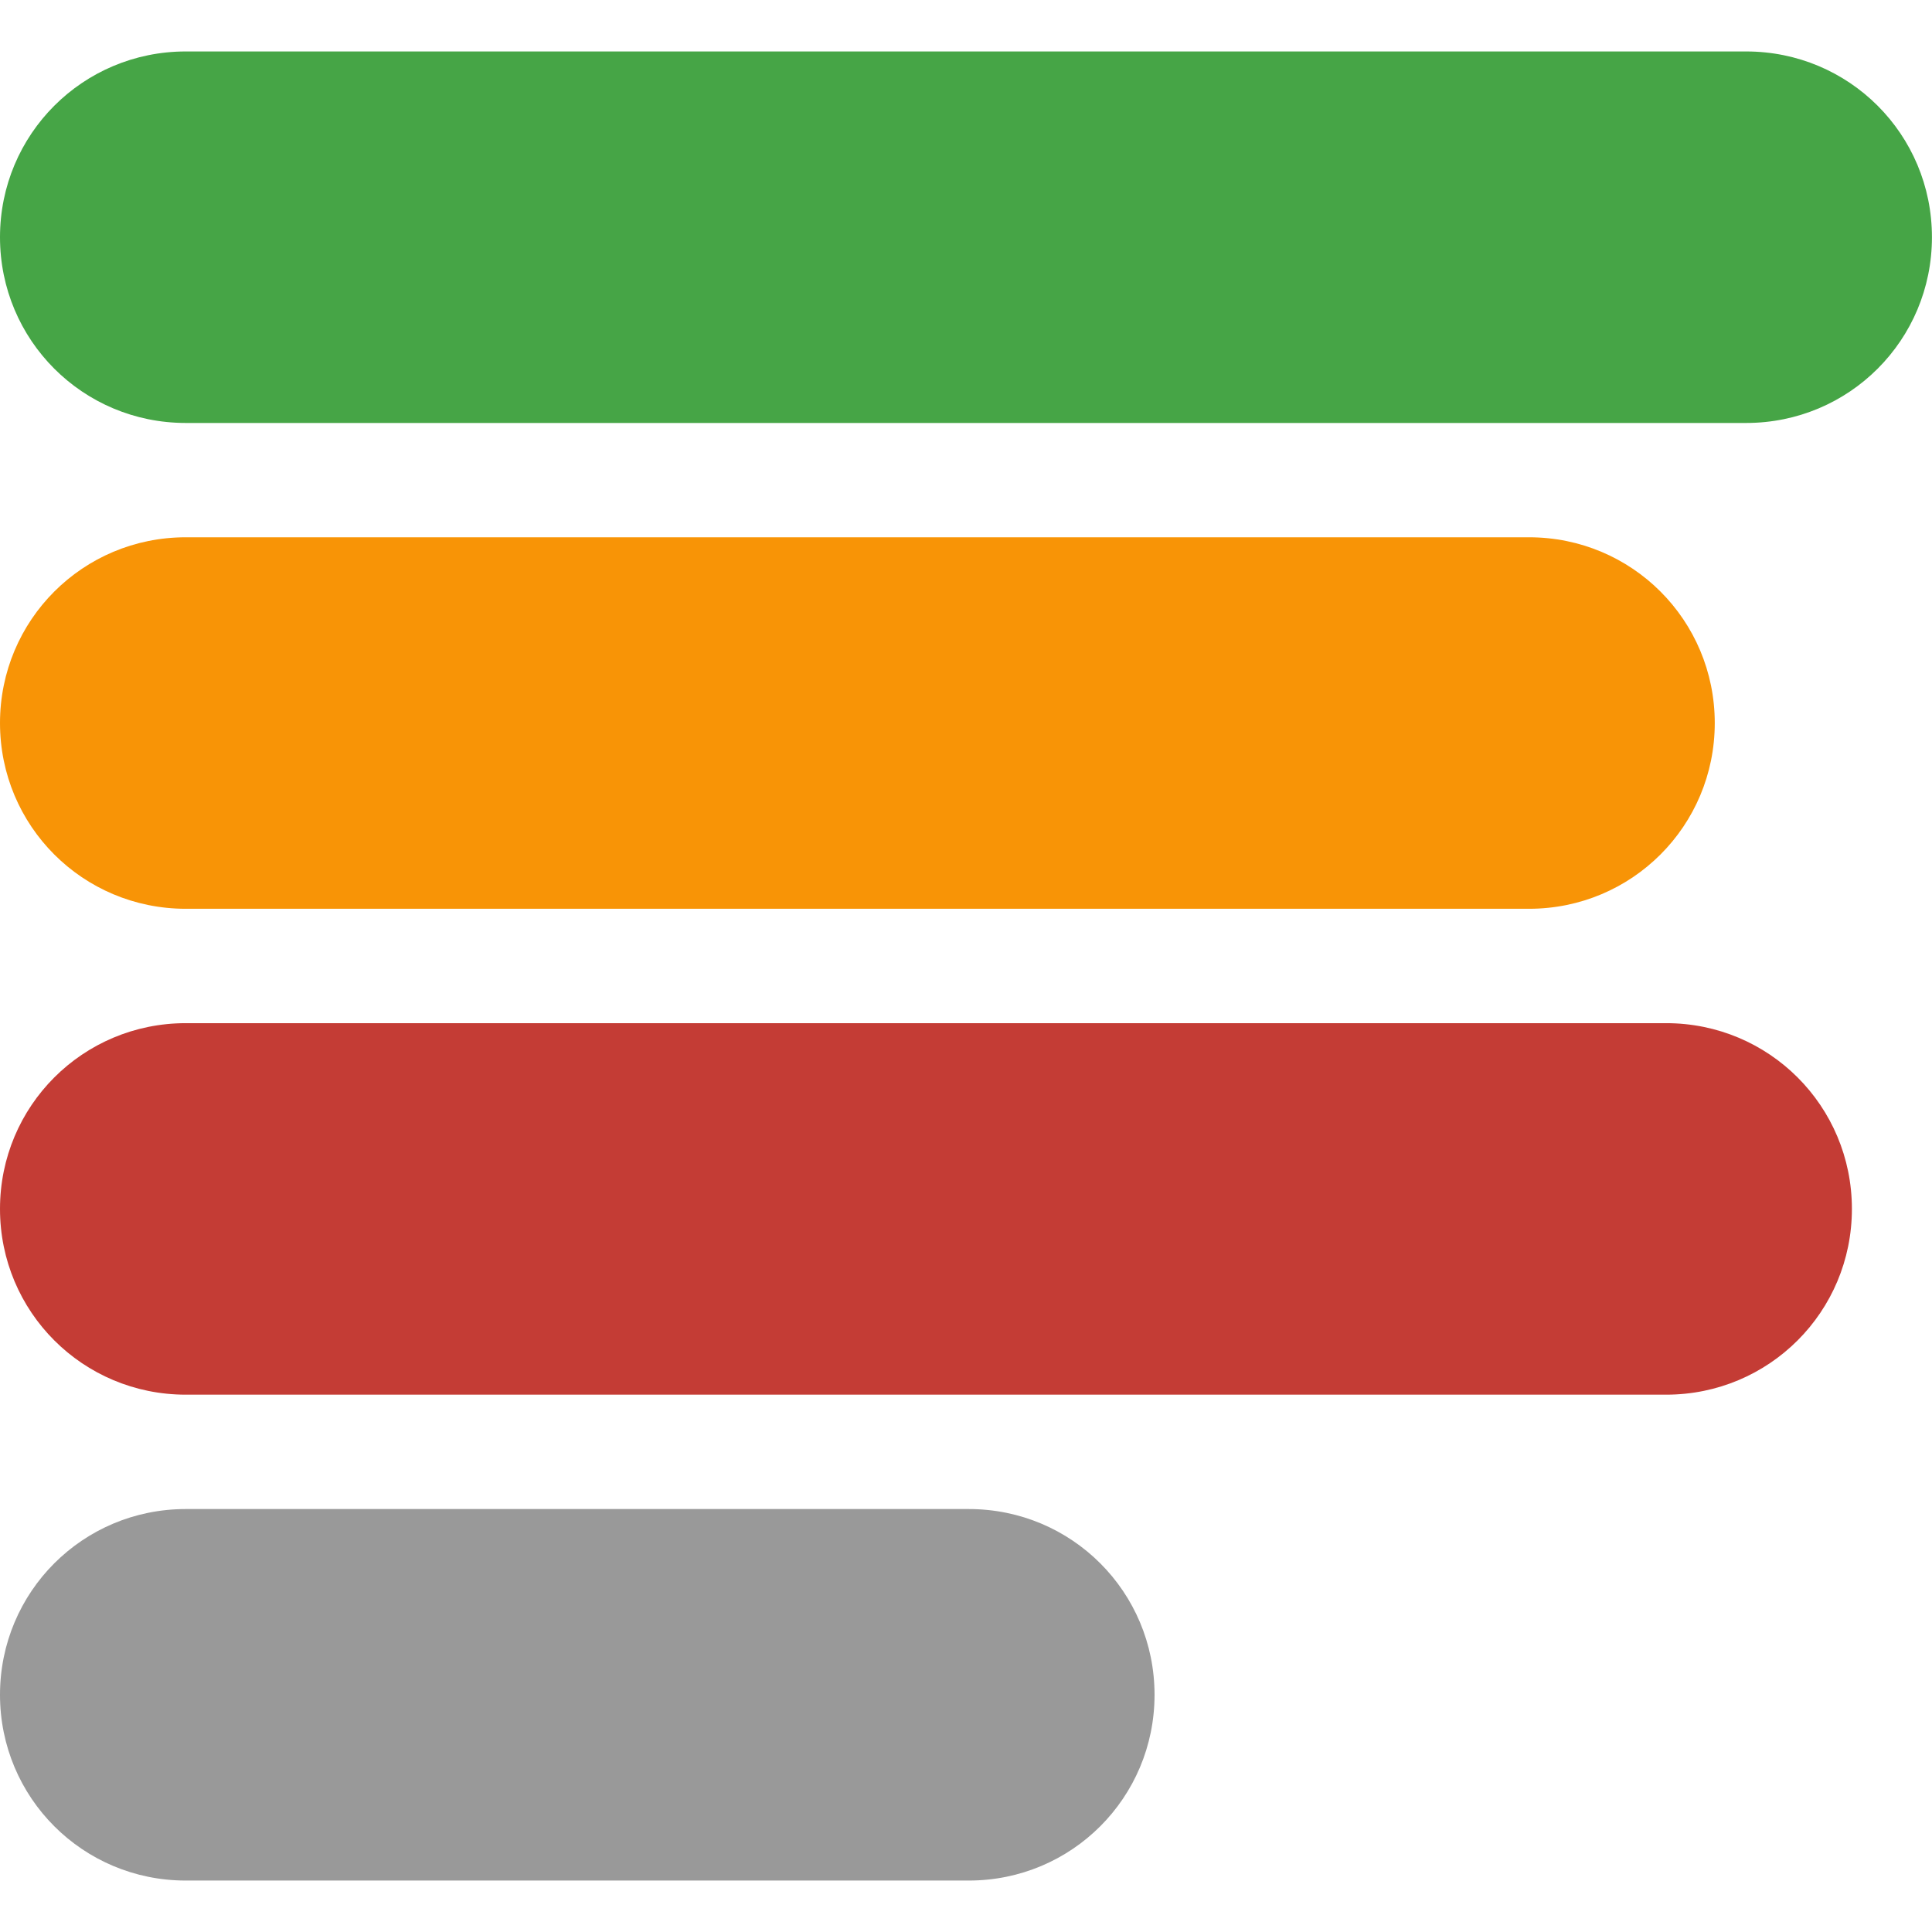
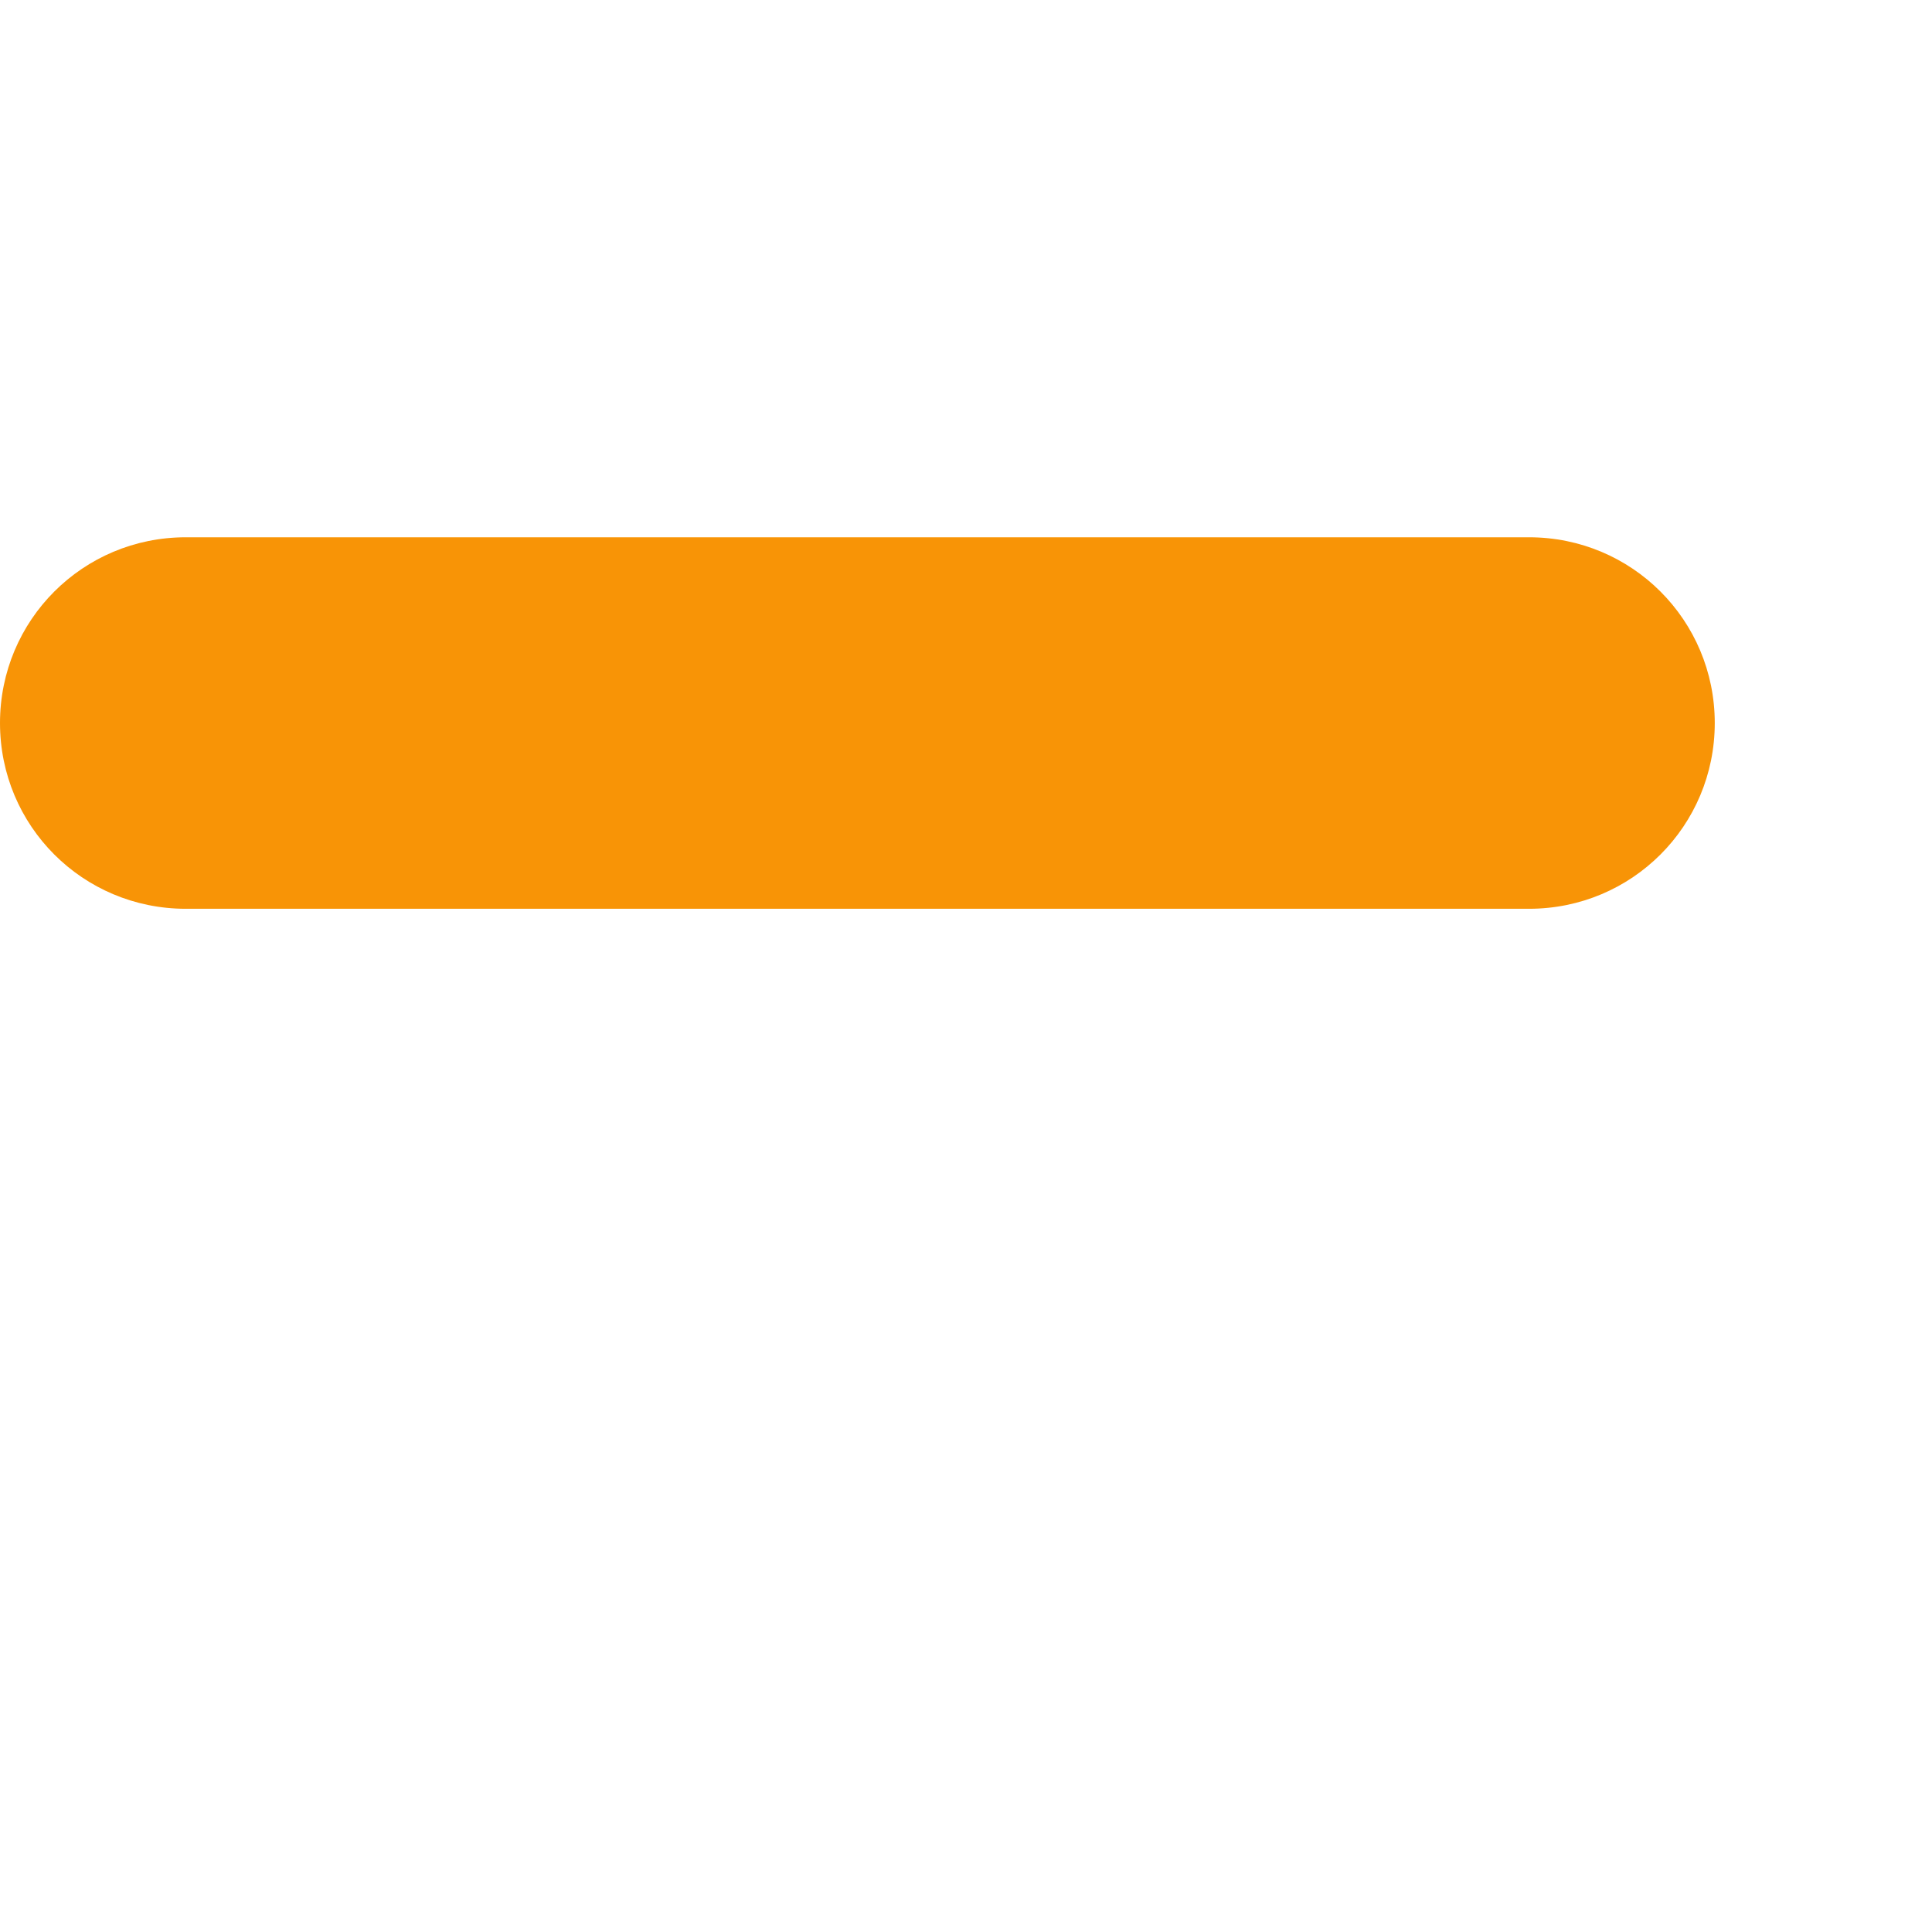
<svg xmlns="http://www.w3.org/2000/svg" width="128" height="128" version="1.1" viewBox="0 0 33.866 33.866">
-   <path fill="#46a546" stroke-width=".275" d="m3.256 0.902h27.353c1.804 0 3.256 1.452 3.256 3.256v1.001e-4c0 1.804-1.452 3.256-3.256 3.256h-27.353c-1.804 0-3.256-1.452-3.256-3.256v-1.001e-4c0-1.804 1.452-3.256 3.256-3.256z" />
  <path fill="#f89406" stroke-width=".259" d="m3.256 9.418h23.546c1.804 0 3.256 1.452 3.256 3.256v1e-4c0 1.804-1.452 3.256-3.256 3.256h-23.546c-1.804 0-3.256-1.452-3.256-3.256v-1e-4c0-1.804 1.452-3.256 3.256-3.256z" />
-   <path fill="#c43c35" stroke-width=".269" d="m3.256 17.935h25.95c1.804 0 3.256 1.452 3.256 3.256v1.01e-4c0 1.804-1.452 3.256-3.256 3.256h-25.95c-1.804 0-3.256-1.452-3.256-3.256v-1.01e-4c0-1.804 1.452-3.256 3.256-3.256z" />
-   <path fill="#999" stroke-width=".212" d="m3.256 26.452h13.726c1.804 0 3.256 1.452 3.256 3.256v1e-4c0 1.804-1.452 3.256-3.256 3.256h-13.726c-1.804 0-3.256-1.452-3.256-3.256v-1e-4c0-1.804 1.452-3.256 3.256-3.256z" />
</svg>